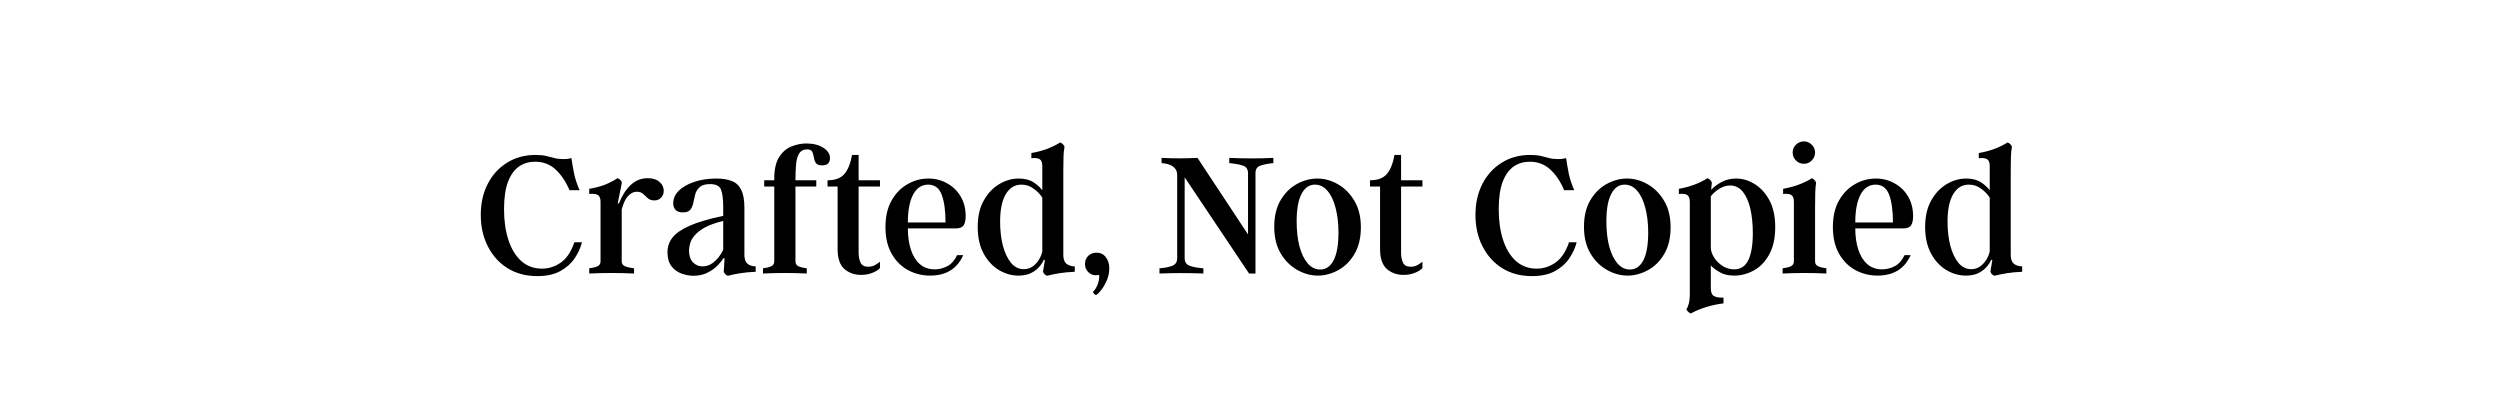
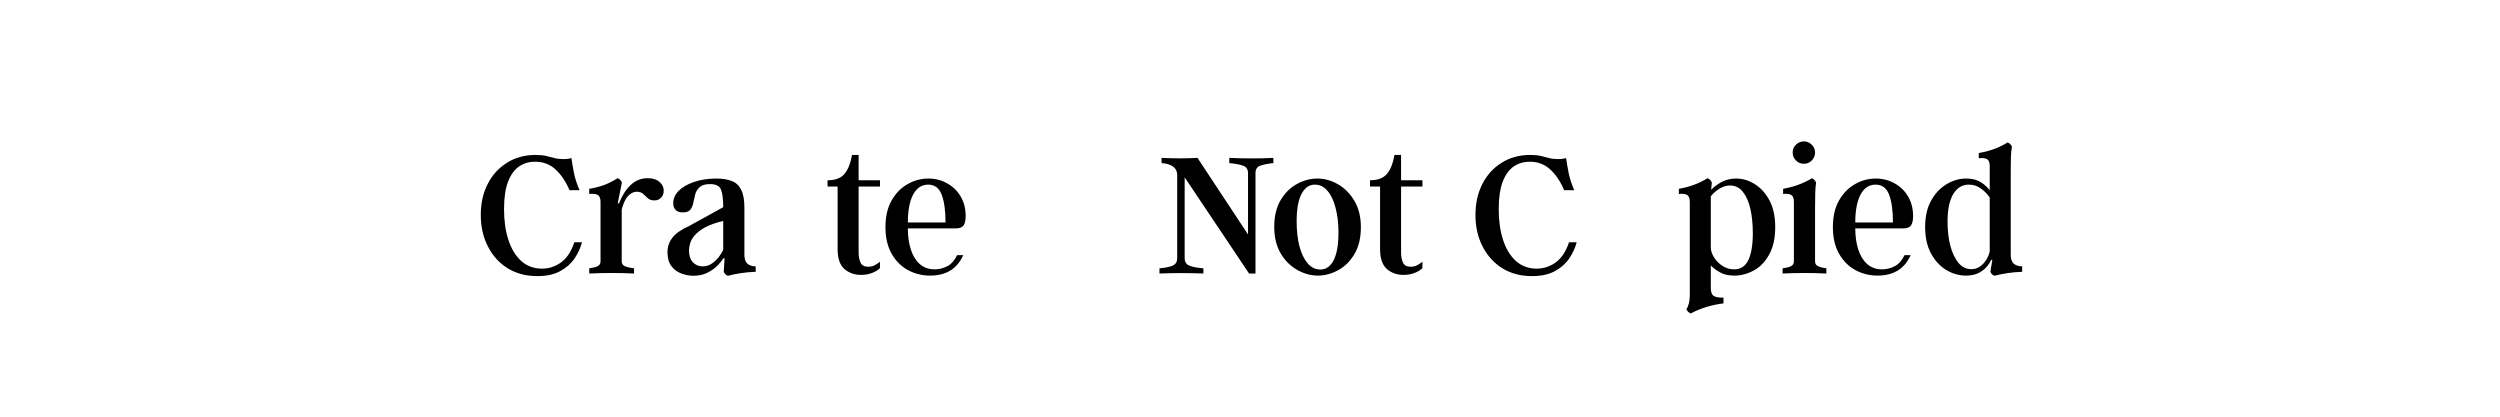
<svg xmlns="http://www.w3.org/2000/svg" version="1.2" preserveAspectRatio="xMidYMid meet" height="50" viewBox="0 0 224.88 37.5" zoomAndPan="magnify" width="300">
  <defs />
  <g id="9bd7ebfc84">
    <g style="fill:#000000;fill-opacity:1;">
      <g transform="translate(42.616, 24.616)">
        <path d="M 9.016 -2.812 L 9.703 -2.812 C 9.578 -2.32 9.359 -1.844 9.047 -1.375 C 8.734 -0.906 8.301 -0.52 7.75 -0.219 C 7.207 0.082 6.516 0.234 5.672 0.234 C 4.672 0.234 3.785 0 3.016 -0.469 C 2.254 -0.945 1.66 -1.602 1.234 -2.438 C 0.805 -3.27 0.594 -4.219 0.594 -5.281 C 0.594 -6.32 0.801 -7.25 1.219 -8.062 C 1.633 -8.875 2.211 -9.508 2.953 -9.969 C 3.691 -10.438 4.551 -10.672 5.531 -10.672 C 5.914 -10.672 6.234 -10.641 6.484 -10.578 C 6.742 -10.516 6.988 -10.453 7.219 -10.391 C 7.457 -10.328 7.738 -10.297 8.062 -10.297 C 8.164 -10.297 8.266 -10.301 8.359 -10.312 C 8.461 -10.32 8.594 -10.348 8.75 -10.391 C 8.82 -9.91 8.906 -9.43 9 -8.953 C 9.102 -8.484 9.266 -8 9.484 -7.5 L 8.578 -7.5 C 8.242 -8.289 7.82 -8.914 7.312 -9.375 C 6.812 -9.832 6.203 -10.062 5.484 -10.062 C 4.941 -10.062 4.461 -9.922 4.047 -9.641 C 3.629 -9.359 3.297 -8.898 3.047 -8.266 C 2.805 -7.629 2.688 -6.801 2.688 -5.781 C 2.688 -4.75 2.816 -3.832 3.078 -3.031 C 3.336 -2.227 3.723 -1.594 4.234 -1.125 C 4.754 -0.664 5.379 -0.438 6.109 -0.438 C 6.711 -0.438 7.273 -0.617 7.797 -0.984 C 8.328 -1.359 8.734 -1.969 9.016 -2.812 Z M 9.016 -2.812" style="stroke:none" />
      </g>
    </g>
    <g style="fill:#000000;fill-opacity:1;">
      <g transform="translate(52.644, 24.616)">
        <path d="M 5.594 -8.578 C 6.039 -8.578 6.391 -8.469 6.641 -8.25 C 6.898 -8.039 7.031 -7.773 7.031 -7.453 C 7.031 -7.18 6.945 -6.969 6.781 -6.812 C 6.625 -6.656 6.43 -6.578 6.203 -6.578 C 5.953 -6.578 5.754 -6.641 5.609 -6.766 C 5.473 -6.898 5.332 -7.031 5.188 -7.156 C 5.051 -7.289 4.863 -7.359 4.625 -7.359 C 4.395 -7.359 4.195 -7.289 4.031 -7.156 C 3.863 -7.031 3.723 -6.875 3.609 -6.688 C 3.504 -6.5 3.422 -6.312 3.359 -6.125 C 3.297 -5.945 3.258 -5.816 3.25 -5.734 L 3.25 -1.094 C 3.25 -0.875 3.359 -0.723 3.578 -0.641 C 3.805 -0.555 4.066 -0.5 4.359 -0.469 L 4.359 0 C 2.992 -0.062 1.648 -0.062 0.328 0 L 0.328 -0.469 C 0.609 -0.5 0.848 -0.555 1.047 -0.641 C 1.242 -0.723 1.344 -0.875 1.344 -1.094 L 1.344 -6.453 C 1.344 -6.773 1.254 -6.984 1.078 -7.078 C 0.91 -7.172 0.66 -7.195 0.328 -7.156 L 0.328 -7.625 C 0.848 -7.707 1.312 -7.828 1.719 -7.984 C 2.133 -8.148 2.52 -8.348 2.875 -8.578 C 3.07 -8.504 3.203 -8.375 3.266 -8.188 L 2.891 -6.312 L 3 -6.312 C 3.281 -7.02 3.633 -7.57 4.062 -7.969 C 4.488 -8.375 5 -8.578 5.594 -8.578 Z M 5.594 -8.578" style="stroke:none" />
      </g>
    </g>
    <g style="fill:#000000;fill-opacity:1;">
      <g transform="translate(59.592, 24.616)">
-         <path d="M 7.344 -1.688 C 7.344 -1.312 7.43 -1.047 7.609 -0.891 C 7.785 -0.734 8.035 -0.648 8.359 -0.641 L 8.359 -0.156 C 7.848 -0.133 7.395 -0.094 7 -0.031 C 6.613 0.031 6.234 0.109 5.859 0.203 C 5.68 0.148 5.555 0.023 5.484 -0.172 L 5.562 -1.375 L 5.453 -1.375 C 5.367 -1.219 5.207 -1.016 4.969 -0.766 C 4.738 -0.516 4.438 -0.289 4.062 -0.094 C 3.695 0.102 3.258 0.203 2.75 0.203 C 2.395 0.203 2.035 0.133 1.672 0 C 1.305 -0.133 1.004 -0.359 0.766 -0.672 C 0.535 -0.984 0.422 -1.398 0.422 -1.922 C 0.422 -2.398 0.566 -2.832 0.859 -3.219 C 1.148 -3.602 1.656 -3.957 2.375 -4.281 C 3.102 -4.613 4.125 -4.914 5.438 -5.188 L 5.438 -5.969 C 5.438 -6.707 5.367 -7.238 5.234 -7.562 C 5.109 -7.883 4.781 -8.047 4.25 -8.047 C 3.832 -8.047 3.523 -7.957 3.328 -7.781 C 3.129 -7.602 2.992 -7.391 2.922 -7.141 C 2.859 -6.891 2.801 -6.641 2.75 -6.391 C 2.707 -6.141 2.617 -5.926 2.484 -5.75 C 2.359 -5.582 2.133 -5.5 1.812 -5.5 C 1.508 -5.5 1.285 -5.578 1.141 -5.734 C 1.004 -5.891 0.938 -6.086 0.938 -6.328 C 0.938 -6.734 1.098 -7.102 1.422 -7.438 C 1.754 -7.77 2.211 -8.035 2.797 -8.234 C 3.391 -8.441 4.066 -8.547 4.828 -8.547 C 5.391 -8.547 5.859 -8.469 6.234 -8.312 C 6.609 -8.164 6.883 -7.898 7.062 -7.516 C 7.25 -7.141 7.344 -6.609 7.344 -5.922 Z M 3.578 -0.641 C 3.898 -0.641 4.191 -0.734 4.453 -0.922 C 4.711 -1.109 4.926 -1.32 5.094 -1.562 C 5.27 -1.801 5.383 -1.992 5.438 -2.141 L 5.438 -4.734 C 4.75 -4.566 4.195 -4.367 3.781 -4.141 C 3.375 -3.91 3.066 -3.672 2.859 -3.422 C 2.648 -3.172 2.516 -2.926 2.453 -2.688 C 2.391 -2.457 2.359 -2.254 2.359 -2.078 C 2.359 -1.617 2.473 -1.266 2.703 -1.016 C 2.941 -0.766 3.234 -0.641 3.578 -0.641 Z M 3.578 -0.641" style="stroke:none" />
+         <path d="M 7.344 -1.688 C 7.344 -1.312 7.43 -1.047 7.609 -0.891 C 7.785 -0.734 8.035 -0.648 8.359 -0.641 L 8.359 -0.156 C 7.848 -0.133 7.395 -0.094 7 -0.031 C 6.613 0.031 6.234 0.109 5.859 0.203 C 5.68 0.148 5.555 0.023 5.484 -0.172 L 5.562 -1.375 L 5.453 -1.375 C 5.367 -1.219 5.207 -1.016 4.969 -0.766 C 4.738 -0.516 4.438 -0.289 4.062 -0.094 C 3.695 0.102 3.258 0.203 2.75 0.203 C 2.395 0.203 2.035 0.133 1.672 0 C 1.305 -0.133 1.004 -0.359 0.766 -0.672 C 0.535 -0.984 0.422 -1.398 0.422 -1.922 C 0.422 -2.398 0.566 -2.832 0.859 -3.219 C 1.148 -3.602 1.656 -3.957 2.375 -4.281 L 5.438 -5.969 C 5.438 -6.707 5.367 -7.238 5.234 -7.562 C 5.109 -7.883 4.781 -8.047 4.25 -8.047 C 3.832 -8.047 3.523 -7.957 3.328 -7.781 C 3.129 -7.602 2.992 -7.391 2.922 -7.141 C 2.859 -6.891 2.801 -6.641 2.75 -6.391 C 2.707 -6.141 2.617 -5.926 2.484 -5.75 C 2.359 -5.582 2.133 -5.5 1.812 -5.5 C 1.508 -5.5 1.285 -5.578 1.141 -5.734 C 1.004 -5.891 0.938 -6.086 0.938 -6.328 C 0.938 -6.734 1.098 -7.102 1.422 -7.438 C 1.754 -7.77 2.211 -8.035 2.797 -8.234 C 3.391 -8.441 4.066 -8.547 4.828 -8.547 C 5.391 -8.547 5.859 -8.469 6.234 -8.312 C 6.609 -8.164 6.883 -7.898 7.062 -7.516 C 7.25 -7.141 7.344 -6.609 7.344 -5.922 Z M 3.578 -0.641 C 3.898 -0.641 4.191 -0.734 4.453 -0.922 C 4.711 -1.109 4.926 -1.32 5.094 -1.562 C 5.27 -1.801 5.383 -1.992 5.438 -2.141 L 5.438 -4.734 C 4.75 -4.566 4.195 -4.367 3.781 -4.141 C 3.375 -3.91 3.066 -3.672 2.859 -3.422 C 2.648 -3.172 2.516 -2.926 2.453 -2.688 C 2.391 -2.457 2.359 -2.254 2.359 -2.078 C 2.359 -1.617 2.473 -1.266 2.703 -1.016 C 2.941 -0.766 3.234 -0.641 3.578 -0.641 Z M 3.578 -0.641" style="stroke:none" />
      </g>
    </g>
    <g style="fill:#000000;fill-opacity:1;">
      <g transform="translate(68.281, 24.616)">
-         <path d="M 4.234 -11.703 C 4.859 -11.703 5.367 -11.57 5.766 -11.312 C 6.16 -11.062 6.359 -10.75 6.359 -10.375 C 6.359 -10.195 6.305 -10.047 6.203 -9.922 C 6.098 -9.797 5.91 -9.734 5.641 -9.734 C 5.41 -9.734 5.25 -9.781 5.156 -9.875 C 5.062 -9.969 4.992 -10.086 4.953 -10.234 C 4.922 -10.379 4.891 -10.523 4.859 -10.672 C 4.836 -10.816 4.785 -10.938 4.703 -11.031 C 4.629 -11.125 4.488 -11.172 4.281 -11.172 C 3.957 -11.172 3.719 -11.035 3.562 -10.766 C 3.414 -10.504 3.328 -10.16 3.297 -9.734 C 3.266 -9.316 3.25 -8.879 3.25 -8.422 L 3.25 -8.391 L 5.125 -8.391 L 5.125 -7.828 L 3.25 -7.828 L 3.25 -1.094 C 3.25 -0.875 3.348 -0.723 3.547 -0.641 C 3.754 -0.555 3.992 -0.5 4.266 -0.469 L 4.266 0 C 2.961 -0.062 1.648 -0.062 0.328 0 L 0.328 -0.469 C 0.609 -0.5 0.848 -0.555 1.047 -0.641 C 1.242 -0.723 1.344 -0.875 1.344 -1.094 L 1.344 -7.828 L 0.438 -7.828 L 0.438 -8.391 L 1.344 -8.391 L 1.344 -8.562 C 1.344 -9.363 1.484 -9.992 1.766 -10.453 C 2.047 -10.91 2.41 -11.234 2.859 -11.422 C 3.305 -11.609 3.766 -11.703 4.234 -11.703 Z M 4.234 -11.703" style="stroke:none" />
-       </g>
+         </g>
    </g>
    <g style="fill:#000000;fill-opacity:1;">
      <g transform="translate(74.091, 24.616)">
        <path d="M 5.047 -0.484 C 4.867 -0.305 4.629 -0.16 4.328 -0.047 C 4.035 0.066 3.707 0.125 3.344 0.125 C 2.758 0.125 2.258 -0.051 1.844 -0.406 C 1.438 -0.77 1.234 -1.363 1.234 -2.188 L 1.234 -7.828 L 0.328 -7.828 L 0.328 -8.391 C 1.004 -8.391 1.504 -8.57 1.828 -8.938 C 2.16 -9.312 2.395 -9.891 2.531 -10.672 L 3.125 -10.672 L 3.125 -8.391 L 5.047 -8.391 L 5.047 -7.828 L 3.125 -7.828 L 3.125 -1.875 C 3.125 -1.531 3.18 -1.234 3.297 -0.984 C 3.41 -0.734 3.641 -0.609 3.984 -0.609 C 4.223 -0.609 4.43 -0.66 4.609 -0.766 C 4.797 -0.867 4.941 -0.969 5.047 -1.062 Z M 5.047 -0.484" style="stroke:none" />
      </g>
    </g>
    <g style="fill:#000000;fill-opacity:1;">
      <g transform="translate(79.131, 24.616)">
        <path d="M 7.5 -1.656 C 6.957 -0.426 5.961 0.188 4.516 0.188 C 3.797 0.188 3.129 0.02 2.516 -0.312 C 1.898 -0.656 1.41 -1.148 1.047 -1.797 C 0.68 -2.453 0.5 -3.242 0.5 -4.172 C 0.5 -5.117 0.68 -5.914 1.047 -6.562 C 1.41 -7.207 1.883 -7.695 2.469 -8.031 C 3.062 -8.375 3.691 -8.547 4.359 -8.547 C 4.992 -8.547 5.562 -8.398 6.062 -8.109 C 6.57 -7.828 6.973 -7.438 7.266 -6.938 C 7.566 -6.438 7.719 -5.844 7.719 -5.156 C 7.719 -4.789 7.656 -4.516 7.531 -4.328 C 7.406 -4.148 7.176 -4.062 6.844 -4.062 L 2.516 -4.062 C 2.516 -3.363 2.602 -2.734 2.781 -2.172 C 2.957 -1.617 3.223 -1.18 3.578 -0.859 C 3.941 -0.535 4.395 -0.375 4.938 -0.375 C 5.32 -0.375 5.695 -0.469 6.062 -0.656 C 6.426 -0.844 6.723 -1.176 6.953 -1.656 Z M 5.906 -4.594 C 5.906 -5.656 5.789 -6.488 5.562 -7.094 C 5.332 -7.695 4.926 -8 4.344 -8 C 3.758 -8 3.305 -7.695 2.984 -7.094 C 2.672 -6.488 2.516 -5.656 2.516 -4.594 Z M 5.906 -4.594" style="stroke:none" />
      </g>
    </g>
    <g style="fill:#000000;fill-opacity:1;">
      <g transform="translate(87.435, 24.616)">
-         <path d="M 8.203 -1.688 C 8.203 -1.312 8.289 -1.047 8.469 -0.891 C 8.656 -0.734 8.91 -0.648 9.234 -0.641 L 9.234 -0.156 C 8.711 -0.133 8.258 -0.094 7.875 -0.031 C 7.488 0.031 7.109 0.109 6.734 0.203 C 6.535 0.117 6.414 -0.004 6.375 -0.172 L 6.547 -1.219 L 6.438 -1.219 C 6.352 -1.02 6.219 -0.812 6.031 -0.594 C 5.844 -0.375 5.594 -0.188 5.281 -0.031 C 4.977 0.113 4.609 0.188 4.172 0.188 C 3.555 0.188 2.969 0.02 2.406 -0.312 C 1.844 -0.656 1.383 -1.148 1.031 -1.797 C 0.676 -2.453 0.5 -3.25 0.5 -4.188 C 0.5 -5.133 0.68 -5.93 1.047 -6.578 C 1.41 -7.223 1.875 -7.711 2.438 -8.047 C 3 -8.379 3.582 -8.547 4.188 -8.547 C 4.75 -8.547 5.195 -8.43 5.531 -8.203 C 5.875 -7.984 6.133 -7.742 6.312 -7.484 L 6.312 -9.688 C 6.312 -10 6.227 -10.203 6.062 -10.297 C 5.895 -10.391 5.648 -10.414 5.328 -10.375 L 5.328 -10.844 C 6.305 -11.008 7.172 -11.328 7.922 -11.797 C 8.109 -11.723 8.238 -11.594 8.312 -11.406 C 8.258 -11.125 8.227 -10.812 8.219 -10.469 C 8.207 -10.125 8.203 -9.688 8.203 -9.156 Z M 6.312 -2 L 6.312 -6.828 C 6.133 -7.117 5.879 -7.383 5.547 -7.625 C 5.223 -7.875 4.848 -8 4.422 -8 C 3.828 -8 3.359 -7.707 3.016 -7.125 C 2.68 -6.551 2.516 -5.734 2.516 -4.672 C 2.516 -3.879 2.598 -3.156 2.766 -2.5 C 2.941 -1.852 3.188 -1.336 3.5 -0.953 C 3.82 -0.578 4.203 -0.391 4.641 -0.391 C 4.953 -0.391 5.223 -0.473 5.453 -0.641 C 5.691 -0.816 5.883 -1.031 6.031 -1.281 C 6.176 -1.531 6.27 -1.77 6.312 -2 Z M 6.312 -2" style="stroke:none" />
-       </g>
+         </g>
    </g>
    <g style="fill:#000000;fill-opacity:1;">
      <g transform="translate(96.995, 24.616)">
-         <path d="M 1.734 1.844 C 1.629 1.945 1.531 1.953 1.438 1.859 L 1.297 1.672 C 1.484 1.484 1.625 1.266 1.719 1.016 C 1.82 0.766 1.875 0.523 1.875 0.297 C 1.875 0.273 1.875 0.25 1.875 0.219 C 1.875 0.188 1.863 0.156 1.844 0.125 C 1.801 0.133 1.758 0.141 1.719 0.141 C 1.688 0.148 1.641 0.156 1.578 0.156 C 1.297 0.156 1.062 0.055 0.875 -0.141 C 0.688 -0.336 0.594 -0.57 0.594 -0.844 C 0.594 -1.156 0.691 -1.406 0.891 -1.594 C 1.086 -1.781 1.336 -1.875 1.641 -1.875 C 1.992 -1.875 2.27 -1.738 2.469 -1.469 C 2.676 -1.195 2.781 -0.867 2.781 -0.484 C 2.781 -0.023 2.676 0.406 2.469 0.812 C 2.27 1.227 2.023 1.57 1.734 1.844 Z M 1.734 1.844" style="stroke:none" />
-       </g>
+         </g>
    </g>
    <g style="fill:#000000;fill-opacity:1;">
      <g transform="translate(100.36, 24.616)">
        <path d="" style="stroke:none" />
      </g>
    </g>
    <g style="fill:#000000;fill-opacity:1;">
      <g transform="translate(104.043, 24.616)">
        <path d="M 6.531 -10.406 C 7.906 -10.344 9.227 -10.344 10.5 -10.406 L 10.5 -9.938 C 9.988 -9.883 9.594 -9.805 9.312 -9.703 C 9.031 -9.598 8.891 -9.375 8.891 -9.031 L 8.891 0 L 8.312 0 L 2.516 -8.656 L 2.516 -1.391 C 2.516 -1.047 2.66 -0.816 2.953 -0.703 C 3.254 -0.586 3.672 -0.508 4.203 -0.469 L 4.203 0 C 2.836 -0.051 1.52 -0.051 0.25 0 L 0.25 -0.469 C 0.75 -0.508 1.141 -0.586 1.422 -0.703 C 1.703 -0.816 1.844 -1.047 1.844 -1.391 L 1.844 -8.859 C 1.844 -9.504 1.375 -9.863 0.438 -9.938 L 0.438 -10.406 C 1.52 -10.352 2.598 -10.352 3.672 -10.406 L 8.219 -3.516 L 8.219 -9.031 C 8.219 -9.375 8.07 -9.598 7.781 -9.703 C 7.5 -9.805 7.082 -9.883 6.531 -9.938 Z M 6.531 -10.406" style="stroke:none" />
      </g>
    </g>
    <g style="fill:#000000;fill-opacity:1;">
      <g transform="translate(114.122, 24.616)">
        <path d="M 4.375 -8.547 C 5.02 -8.547 5.641 -8.375 6.234 -8.031 C 6.836 -7.688 7.332 -7.188 7.719 -6.531 C 8.102 -5.883 8.297 -5.094 8.297 -4.156 C 8.297 -3.207 8.102 -2.406 7.719 -1.75 C 7.332 -1.102 6.844 -0.617 6.25 -0.297 C 5.656 0.023 5.047 0.188 4.422 0.188 C 3.785 0.188 3.164 0.016 2.562 -0.328 C 1.957 -0.672 1.461 -1.164 1.078 -1.812 C 0.691 -2.469 0.5 -3.266 0.5 -4.203 C 0.5 -5.16 0.691 -5.961 1.078 -6.609 C 1.461 -7.254 1.953 -7.738 2.547 -8.062 C 3.141 -8.383 3.75 -8.547 4.375 -8.547 Z M 4.641 -0.359 C 5.148 -0.359 5.551 -0.633 5.844 -1.188 C 6.133 -1.75 6.281 -2.582 6.281 -3.688 C 6.281 -4.531 6.191 -5.273 6.016 -5.922 C 5.848 -6.578 5.602 -7.086 5.281 -7.453 C 4.969 -7.816 4.594 -8 4.156 -8 C 3.645 -8 3.242 -7.719 2.953 -7.156 C 2.66 -6.602 2.516 -5.781 2.516 -4.688 C 2.516 -3.852 2.598 -3.109 2.766 -2.453 C 2.941 -1.797 3.191 -1.281 3.516 -0.906 C 3.836 -0.539 4.211 -0.359 4.641 -0.359 Z M 4.641 -0.359" style="stroke:none" />
      </g>
    </g>
    <g style="fill:#000000;fill-opacity:1;">
      <g transform="translate(122.912, 24.616)">
        <path d="M 5.047 -0.484 C 4.867 -0.305 4.629 -0.16 4.328 -0.047 C 4.035 0.066 3.707 0.125 3.344 0.125 C 2.758 0.125 2.258 -0.051 1.844 -0.406 C 1.438 -0.77 1.234 -1.363 1.234 -2.188 L 1.234 -7.828 L 0.328 -7.828 L 0.328 -8.391 C 1.004 -8.391 1.504 -8.57 1.828 -8.938 C 2.16 -9.312 2.395 -9.891 2.531 -10.672 L 3.125 -10.672 L 3.125 -8.391 L 5.047 -8.391 L 5.047 -7.828 L 3.125 -7.828 L 3.125 -1.875 C 3.125 -1.531 3.18 -1.234 3.297 -0.984 C 3.41 -0.734 3.641 -0.609 3.984 -0.609 C 4.223 -0.609 4.43 -0.66 4.609 -0.766 C 4.797 -0.867 4.941 -0.969 5.047 -1.062 Z M 5.047 -0.484" style="stroke:none" />
      </g>
    </g>
    <g style="fill:#000000;fill-opacity:1;">
      <g transform="translate(128.453, 24.616)">
        <path d="" style="stroke:none" />
      </g>
    </g>
    <g style="fill:#000000;fill-opacity:1;">
      <g transform="translate(132.137, 24.616)">
        <path d="M 9.016 -2.812 L 9.703 -2.812 C 9.578 -2.32 9.359 -1.844 9.047 -1.375 C 8.734 -0.906 8.301 -0.52 7.75 -0.219 C 7.207 0.082 6.516 0.234 5.672 0.234 C 4.672 0.234 3.785 0 3.016 -0.469 C 2.254 -0.945 1.66 -1.602 1.234 -2.438 C 0.805 -3.27 0.594 -4.219 0.594 -5.281 C 0.594 -6.32 0.801 -7.25 1.219 -8.062 C 1.633 -8.875 2.211 -9.508 2.953 -9.969 C 3.691 -10.438 4.551 -10.672 5.531 -10.672 C 5.914 -10.672 6.234 -10.641 6.484 -10.578 C 6.742 -10.516 6.988 -10.453 7.219 -10.391 C 7.457 -10.328 7.738 -10.297 8.062 -10.297 C 8.164 -10.297 8.266 -10.301 8.359 -10.312 C 8.461 -10.32 8.594 -10.348 8.75 -10.391 C 8.82 -9.91 8.906 -9.43 9 -8.953 C 9.102 -8.484 9.266 -8 9.484 -7.5 L 8.578 -7.5 C 8.242 -8.289 7.82 -8.914 7.312 -9.375 C 6.812 -9.832 6.203 -10.062 5.484 -10.062 C 4.941 -10.062 4.461 -9.922 4.047 -9.641 C 3.629 -9.359 3.297 -8.898 3.047 -8.266 C 2.805 -7.629 2.688 -6.801 2.688 -5.781 C 2.688 -4.75 2.816 -3.832 3.078 -3.031 C 3.336 -2.227 3.723 -1.594 4.234 -1.125 C 4.754 -0.664 5.379 -0.438 6.109 -0.438 C 6.711 -0.438 7.273 -0.617 7.797 -0.984 C 8.328 -1.359 8.734 -1.969 9.016 -2.812 Z M 9.016 -2.812" style="stroke:none" />
      </g>
    </g>
    <g style="fill:#000000;fill-opacity:1;">
      <g transform="translate(141.998, 24.616)">
-         <path d="M 4.375 -8.547 C 5.02 -8.547 5.641 -8.375 6.234 -8.031 C 6.836 -7.688 7.332 -7.188 7.719 -6.531 C 8.102 -5.883 8.297 -5.094 8.297 -4.156 C 8.297 -3.207 8.102 -2.406 7.719 -1.75 C 7.332 -1.102 6.844 -0.617 6.25 -0.297 C 5.656 0.023 5.047 0.188 4.422 0.188 C 3.785 0.188 3.164 0.016 2.562 -0.328 C 1.957 -0.672 1.461 -1.164 1.078 -1.812 C 0.691 -2.469 0.5 -3.266 0.5 -4.203 C 0.5 -5.16 0.691 -5.961 1.078 -6.609 C 1.461 -7.254 1.953 -7.738 2.547 -8.062 C 3.141 -8.383 3.75 -8.547 4.375 -8.547 Z M 4.641 -0.359 C 5.148 -0.359 5.551 -0.633 5.844 -1.188 C 6.133 -1.75 6.281 -2.582 6.281 -3.688 C 6.281 -4.531 6.191 -5.273 6.016 -5.922 C 5.848 -6.578 5.602 -7.086 5.281 -7.453 C 4.969 -7.816 4.594 -8 4.156 -8 C 3.645 -8 3.242 -7.719 2.953 -7.156 C 2.66 -6.602 2.516 -5.781 2.516 -4.688 C 2.516 -3.852 2.598 -3.109 2.766 -2.453 C 2.941 -1.797 3.191 -1.281 3.516 -0.906 C 3.836 -0.539 4.211 -0.359 4.641 -0.359 Z M 4.641 -0.359" style="stroke:none" />
-       </g>
+         </g>
      <g transform="translate(150.788, 24.616)">
        <path d="M 5.406 -8.547 C 5.988 -8.547 6.547 -8.379 7.078 -8.047 C 7.617 -7.711 8.062 -7.223 8.406 -6.578 C 8.75 -5.93 8.922 -5.129 8.922 -4.172 C 8.922 -3.18 8.738 -2.359 8.375 -1.703 C 8.02 -1.055 7.555 -0.578 6.984 -0.266 C 6.422 0.035 5.844 0.188 5.25 0.188 C 4.727 0.188 4.301 0.094 3.969 -0.094 C 3.633 -0.281 3.352 -0.488 3.125 -0.719 L 3.125 1.297 C 3.125 1.672 3.211 1.91 3.391 2.016 C 3.566 2.129 3.859 2.18 4.266 2.172 L 4.266 2.688 C 3.711 2.758 3.195 2.867 2.719 3.016 C 2.238 3.16 1.773 3.352 1.328 3.594 C 1.148 3.531 1.016 3.406 0.922 3.219 C 1.016 3.094 1.086 2.926 1.141 2.719 C 1.203 2.508 1.234 2.207 1.234 1.812 L 1.234 -6.453 C 1.234 -6.773 1.148 -6.984 0.984 -7.078 C 0.816 -7.172 0.57 -7.195 0.25 -7.156 L 0.25 -7.625 C 1.219 -7.789 2.078 -8.109 2.828 -8.578 C 3.016 -8.504 3.145 -8.375 3.219 -8.188 C 3.207 -8.094 3.195 -7.988 3.188 -7.875 C 3.176 -7.77 3.164 -7.656 3.156 -7.531 C 3.406 -7.801 3.719 -8.035 4.094 -8.234 C 4.477 -8.441 4.914 -8.547 5.406 -8.547 Z M 5.219 -0.375 C 5.801 -0.375 6.227 -0.648 6.5 -1.203 C 6.77 -1.766 6.906 -2.57 6.906 -3.625 C 6.906 -4.438 6.832 -5.164 6.688 -5.812 C 6.539 -6.457 6.316 -6.969 6.016 -7.344 C 5.711 -7.727 5.328 -7.922 4.859 -7.922 C 4.516 -7.922 4.191 -7.82 3.891 -7.625 C 3.586 -7.438 3.332 -7.211 3.125 -6.953 L 3.125 -2.281 C 3.145 -1.988 3.254 -1.691 3.453 -1.391 C 3.648 -1.098 3.906 -0.852 4.219 -0.656 C 4.531 -0.469 4.863 -0.375 5.219 -0.375 Z M 5.219 -0.375" style="stroke:none" />
      </g>
    </g>
    <g style="fill:#000000;fill-opacity:1;">
      <g transform="translate(160.046, 24.616)">
        <path d="M 2.25 -9.875 C 1.969 -9.875 1.727 -9.973 1.531 -10.172 C 1.332 -10.367 1.234 -10.609 1.234 -10.891 C 1.234 -11.172 1.332 -11.406 1.531 -11.594 C 1.727 -11.789 1.969 -11.891 2.25 -11.891 C 2.52 -11.891 2.754 -11.789 2.953 -11.594 C 3.148 -11.406 3.25 -11.172 3.25 -10.891 C 3.25 -10.609 3.148 -10.367 2.953 -10.172 C 2.754 -9.973 2.52 -9.875 2.25 -9.875 Z M 3.25 -1.094 C 3.25 -0.875 3.348 -0.723 3.547 -0.641 C 3.754 -0.555 3.992 -0.5 4.266 -0.469 L 4.266 0 C 2.961 -0.062 1.648 -0.062 0.328 0 L 0.328 -0.469 C 0.609 -0.5 0.848 -0.555 1.047 -0.641 C 1.242 -0.723 1.344 -0.875 1.344 -1.094 L 1.344 -6.453 C 1.344 -6.773 1.258 -6.984 1.094 -7.078 C 0.926 -7.172 0.688 -7.195 0.375 -7.156 L 0.375 -7.625 C 0.844 -7.707 1.297 -7.828 1.734 -7.984 C 2.172 -8.141 2.582 -8.336 2.969 -8.578 C 3.133 -8.504 3.258 -8.375 3.344 -8.188 C 3.301 -7.906 3.273 -7.586 3.266 -7.234 C 3.254 -6.891 3.25 -6.453 3.25 -5.922 Z M 3.25 -1.094" style="stroke:none" />
      </g>
    </g>
    <g style="fill:#000000;fill-opacity:1;">
      <g transform="translate(164.399, 24.616)">
        <path d="M 7.5 -1.656 C 6.957 -0.426 5.961 0.188 4.516 0.188 C 3.797 0.188 3.129 0.02 2.516 -0.312 C 1.898 -0.656 1.41 -1.148 1.047 -1.797 C 0.68 -2.453 0.5 -3.242 0.5 -4.172 C 0.5 -5.117 0.68 -5.914 1.047 -6.562 C 1.41 -7.207 1.883 -7.695 2.469 -8.031 C 3.062 -8.375 3.691 -8.547 4.359 -8.547 C 4.992 -8.547 5.562 -8.398 6.062 -8.109 C 6.57 -7.828 6.973 -7.438 7.266 -6.938 C 7.566 -6.438 7.719 -5.844 7.719 -5.156 C 7.719 -4.789 7.656 -4.516 7.531 -4.328 C 7.406 -4.148 7.176 -4.062 6.844 -4.062 L 2.516 -4.062 C 2.516 -3.363 2.602 -2.734 2.781 -2.172 C 2.957 -1.617 3.223 -1.18 3.578 -0.859 C 3.941 -0.535 4.395 -0.375 4.938 -0.375 C 5.32 -0.375 5.695 -0.469 6.062 -0.656 C 6.426 -0.844 6.723 -1.176 6.953 -1.656 Z M 5.906 -4.594 C 5.906 -5.656 5.789 -6.488 5.562 -7.094 C 5.332 -7.695 4.926 -8 4.344 -8 C 3.758 -8 3.305 -7.695 2.984 -7.094 C 2.672 -6.488 2.516 -5.656 2.516 -4.594 Z M 5.906 -4.594" style="stroke:none" />
      </g>
    </g>
    <g style="fill:#000000;fill-opacity:1;">
      <g transform="translate(172.703, 24.616)">
        <path d="M 8.203 -1.688 C 8.203 -1.312 8.289 -1.047 8.469 -0.891 C 8.656 -0.734 8.91 -0.648 9.234 -0.641 L 9.234 -0.156 C 8.711 -0.133 8.258 -0.094 7.875 -0.031 C 7.488 0.031 7.109 0.109 6.734 0.203 C 6.535 0.117 6.414 -0.004 6.375 -0.172 L 6.547 -1.219 L 6.438 -1.219 C 6.352 -1.02 6.219 -0.812 6.031 -0.594 C 5.844 -0.375 5.594 -0.188 5.281 -0.031 C 4.977 0.113 4.609 0.188 4.172 0.188 C 3.555 0.188 2.969 0.02 2.406 -0.312 C 1.844 -0.656 1.383 -1.148 1.031 -1.797 C 0.676 -2.453 0.5 -3.25 0.5 -4.188 C 0.5 -5.133 0.68 -5.93 1.047 -6.578 C 1.41 -7.223 1.875 -7.711 2.438 -8.047 C 3 -8.379 3.582 -8.547 4.188 -8.547 C 4.75 -8.547 5.195 -8.43 5.531 -8.203 C 5.875 -7.984 6.133 -7.742 6.312 -7.484 L 6.312 -9.688 C 6.312 -10 6.227 -10.203 6.062 -10.297 C 5.895 -10.391 5.648 -10.414 5.328 -10.375 L 5.328 -10.844 C 6.305 -11.008 7.172 -11.328 7.922 -11.797 C 8.109 -11.723 8.238 -11.594 8.312 -11.406 C 8.258 -11.125 8.227 -10.812 8.219 -10.469 C 8.207 -10.125 8.203 -9.688 8.203 -9.156 Z M 6.312 -2 L 6.312 -6.828 C 6.133 -7.117 5.879 -7.383 5.547 -7.625 C 5.223 -7.875 4.848 -8 4.422 -8 C 3.828 -8 3.359 -7.707 3.016 -7.125 C 2.68 -6.551 2.516 -5.734 2.516 -4.672 C 2.516 -3.879 2.598 -3.156 2.766 -2.5 C 2.941 -1.852 3.188 -1.336 3.5 -0.953 C 3.82 -0.578 4.203 -0.391 4.641 -0.391 C 4.953 -0.391 5.223 -0.473 5.453 -0.641 C 5.691 -0.816 5.883 -1.031 6.031 -1.281 C 6.176 -1.531 6.27 -1.77 6.312 -2 Z M 6.312 -2" style="stroke:none" />
      </g>
    </g>
  </g>
</svg>